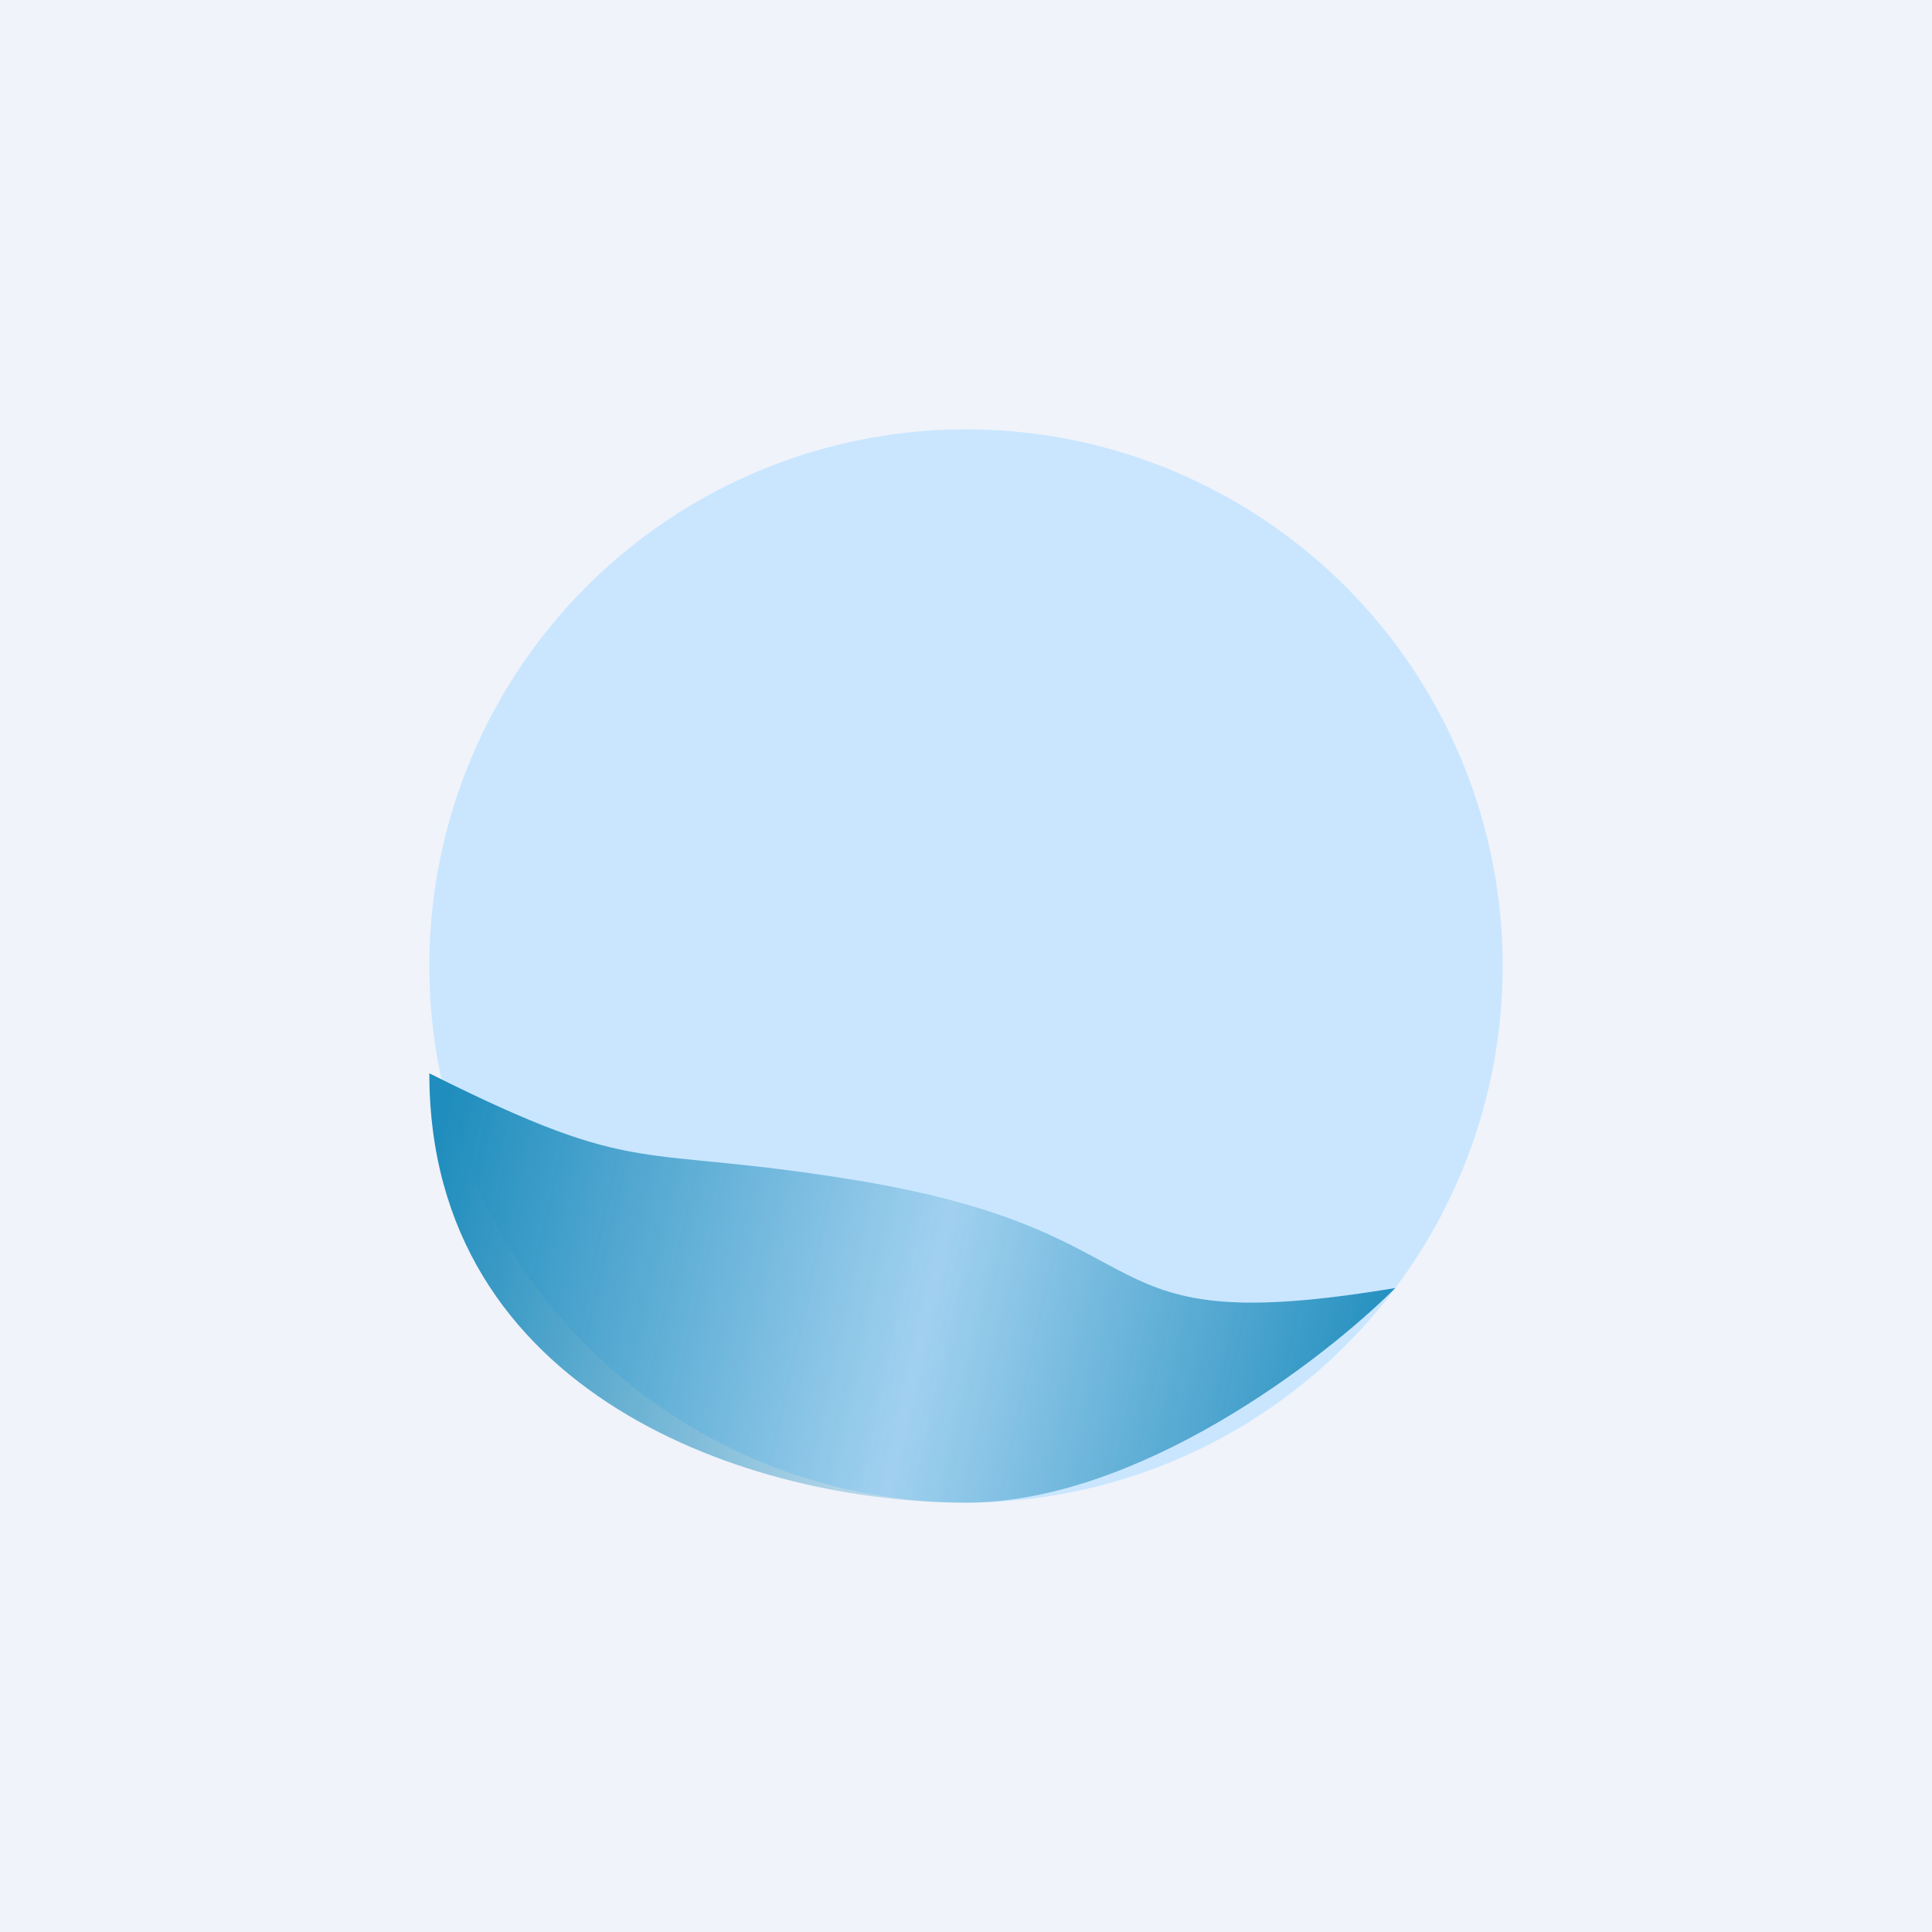
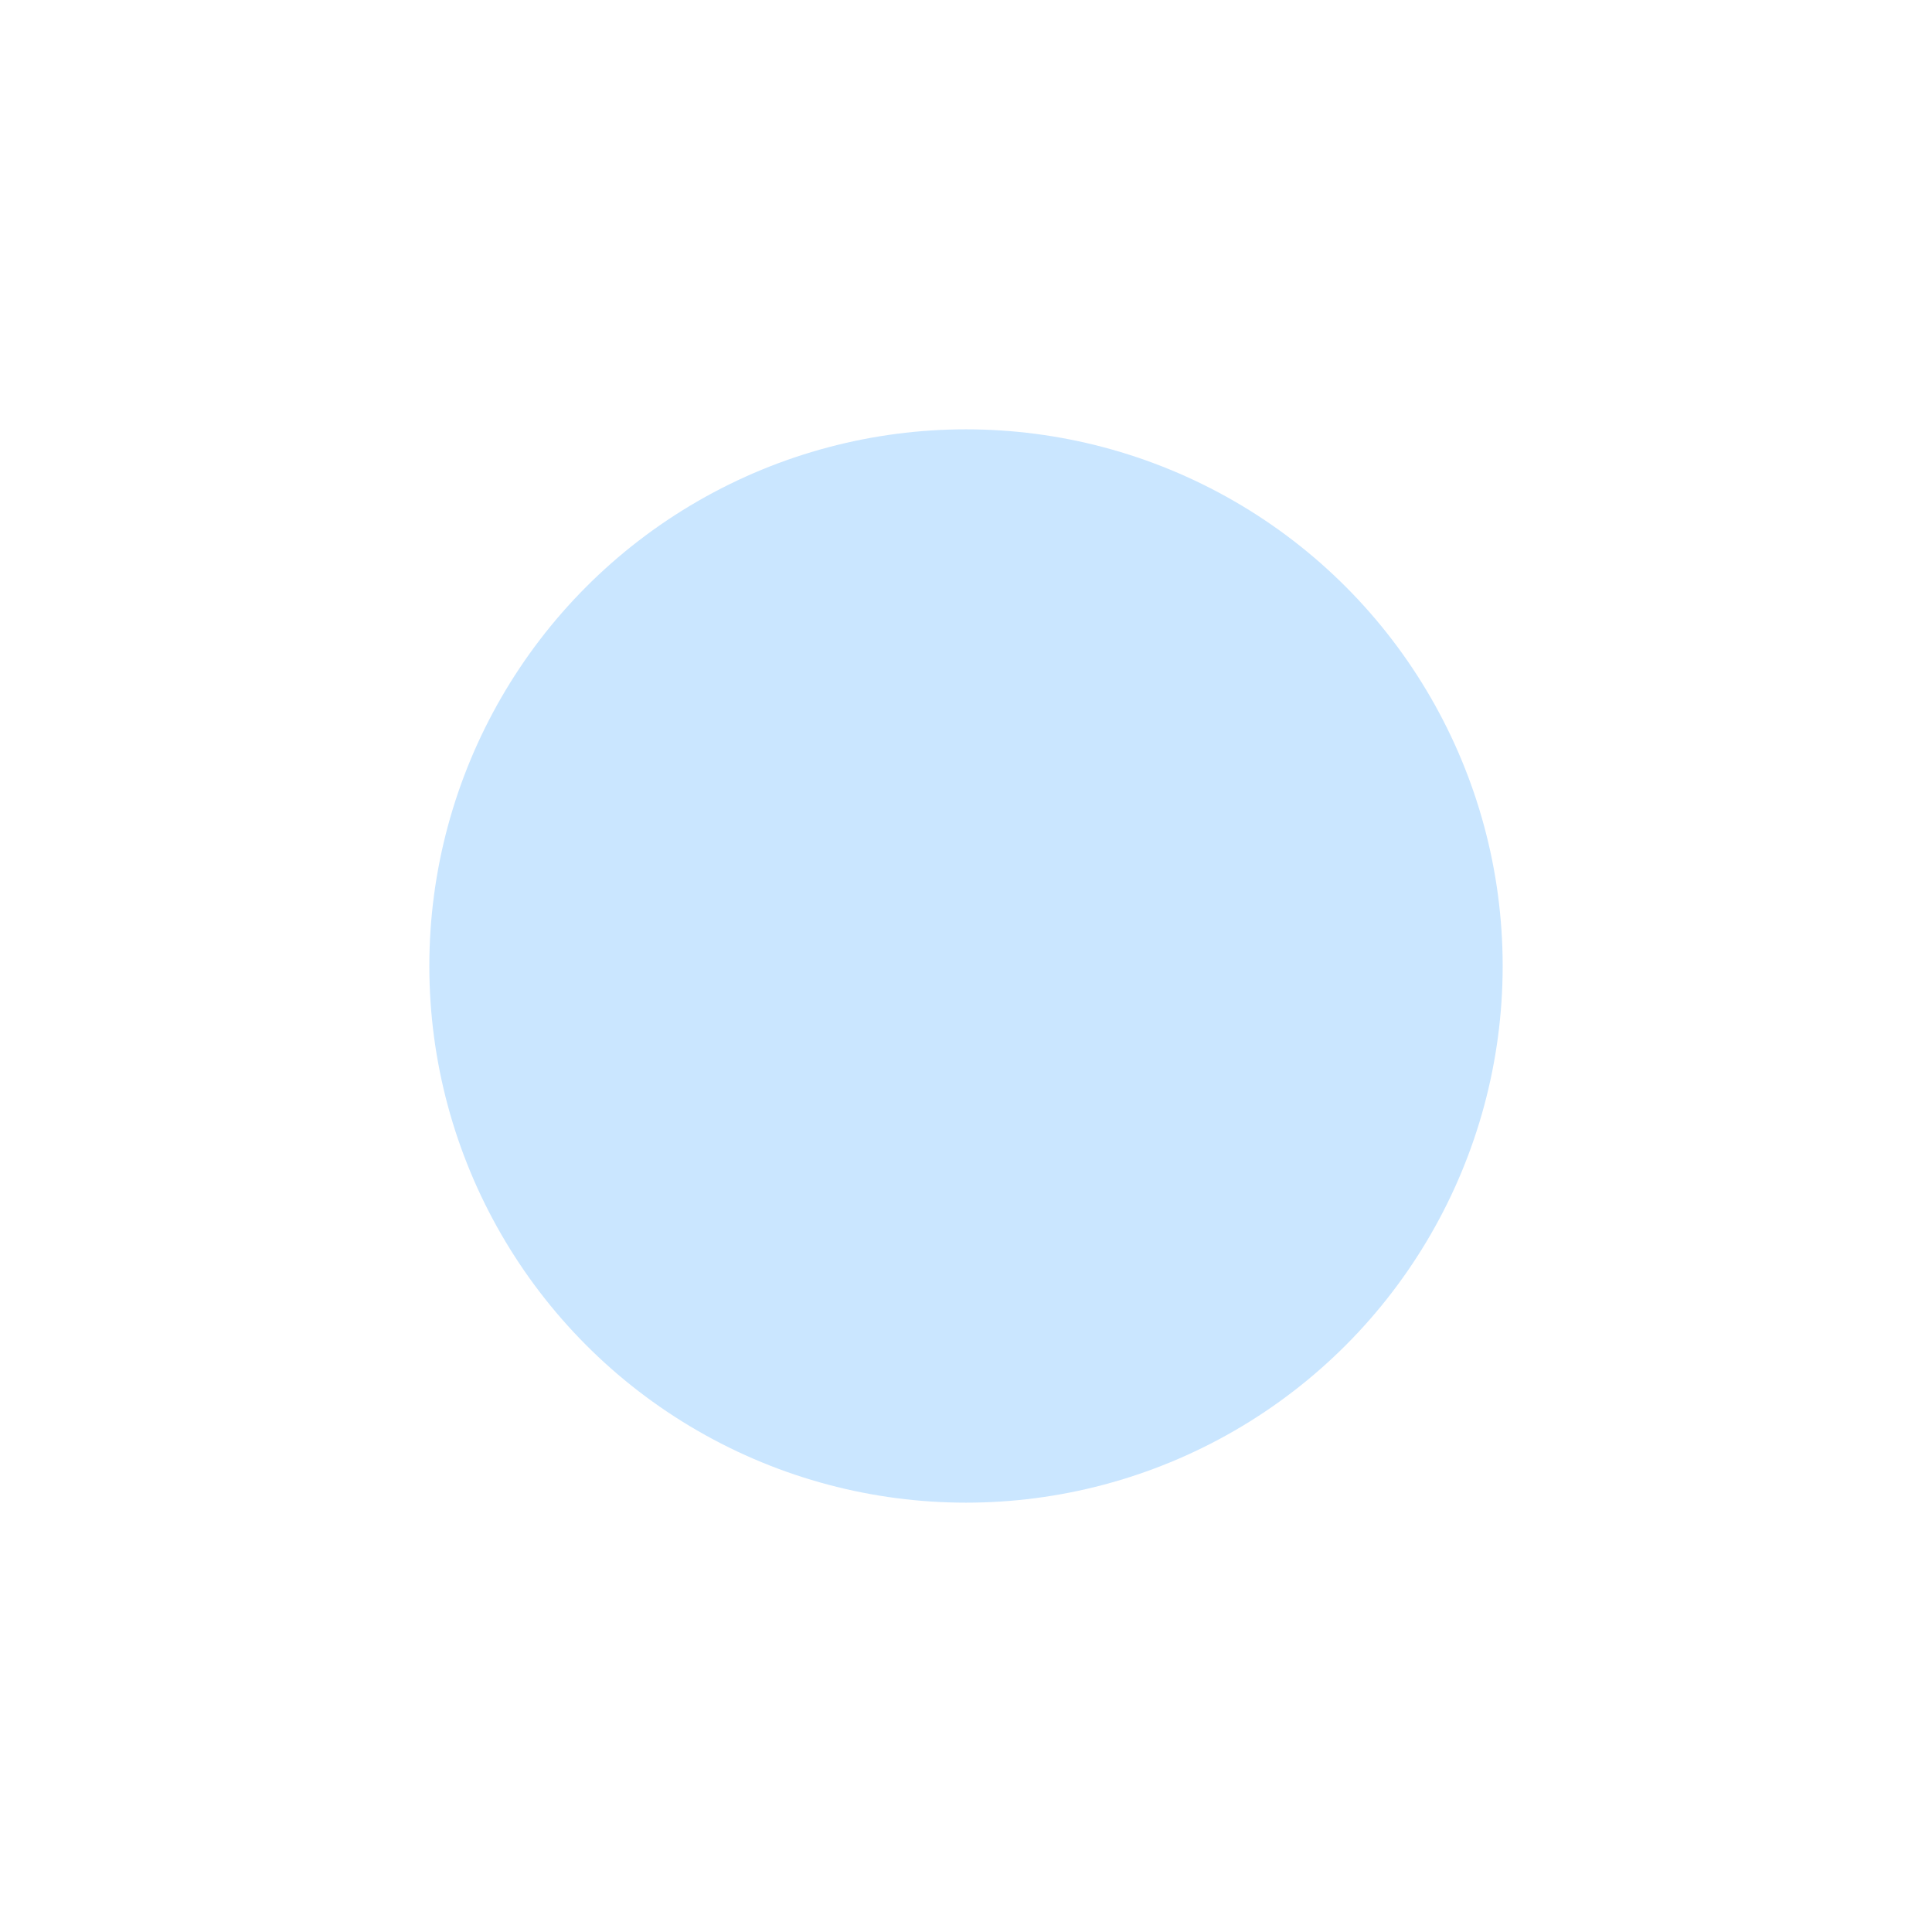
<svg xmlns="http://www.w3.org/2000/svg" width="18" height="18" viewBox="0 0 18 18">
-   <path fill="#F0F3FA" d="M0 0h18v18H0z" />
  <circle cx="9" cy="9" r="5" fill="#CAE6FF" />
-   <path d="M8 11c-2.12-.35-2 0-4-1 0 3 3 4 5 4 1.6 0 3.33-1.33 4-2-3 .5-2-.5-5-1Z" fill="url(#axjamus0a)" />
  <defs>
    <linearGradient id="axjamus0a" x1="4" y1="11" x2="13" y2="13" gradientUnits="userSpaceOnUse">
      <stop stop-color="#1F8DBD" />
      <stop offset=".52" stop-color="#1F8DBD" stop-opacity=".24" />
      <stop offset="1" stop-color="#1F8DBD" />
    </linearGradient>
  </defs>
</svg>